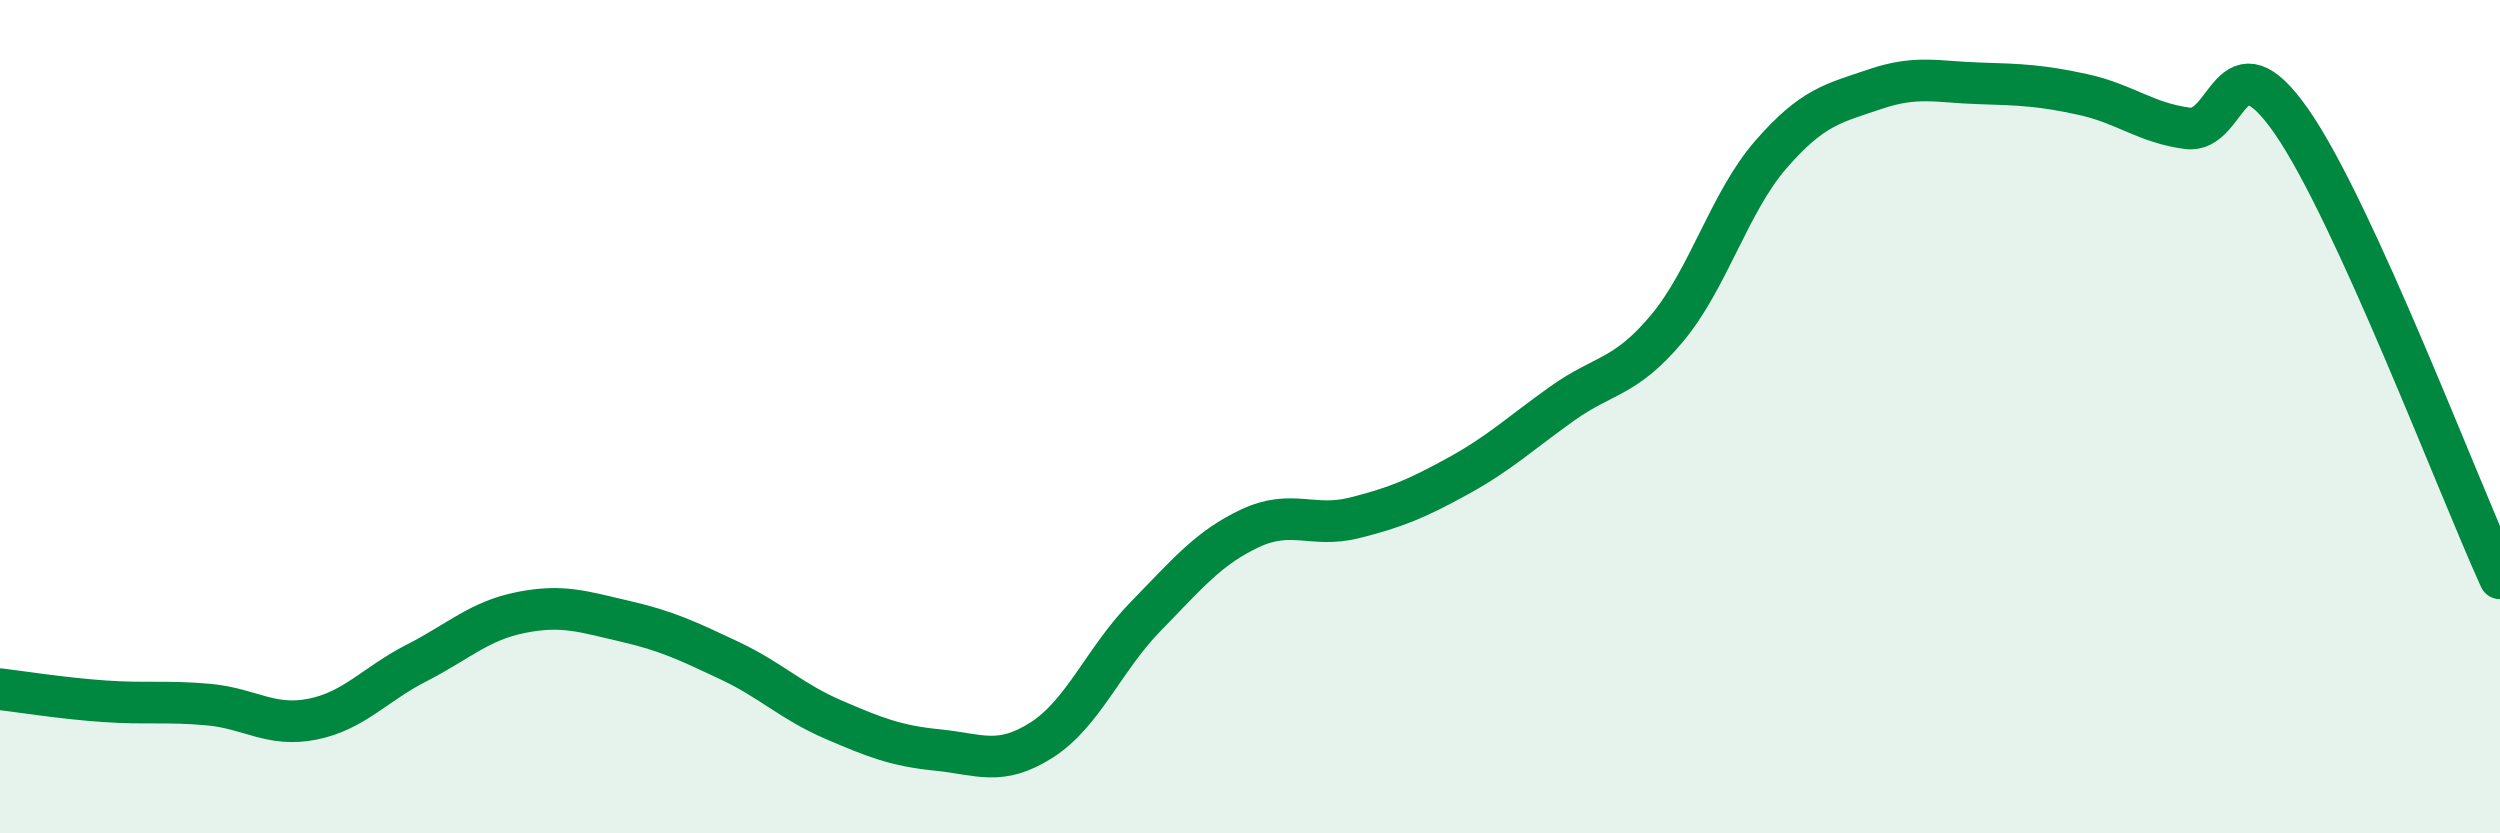
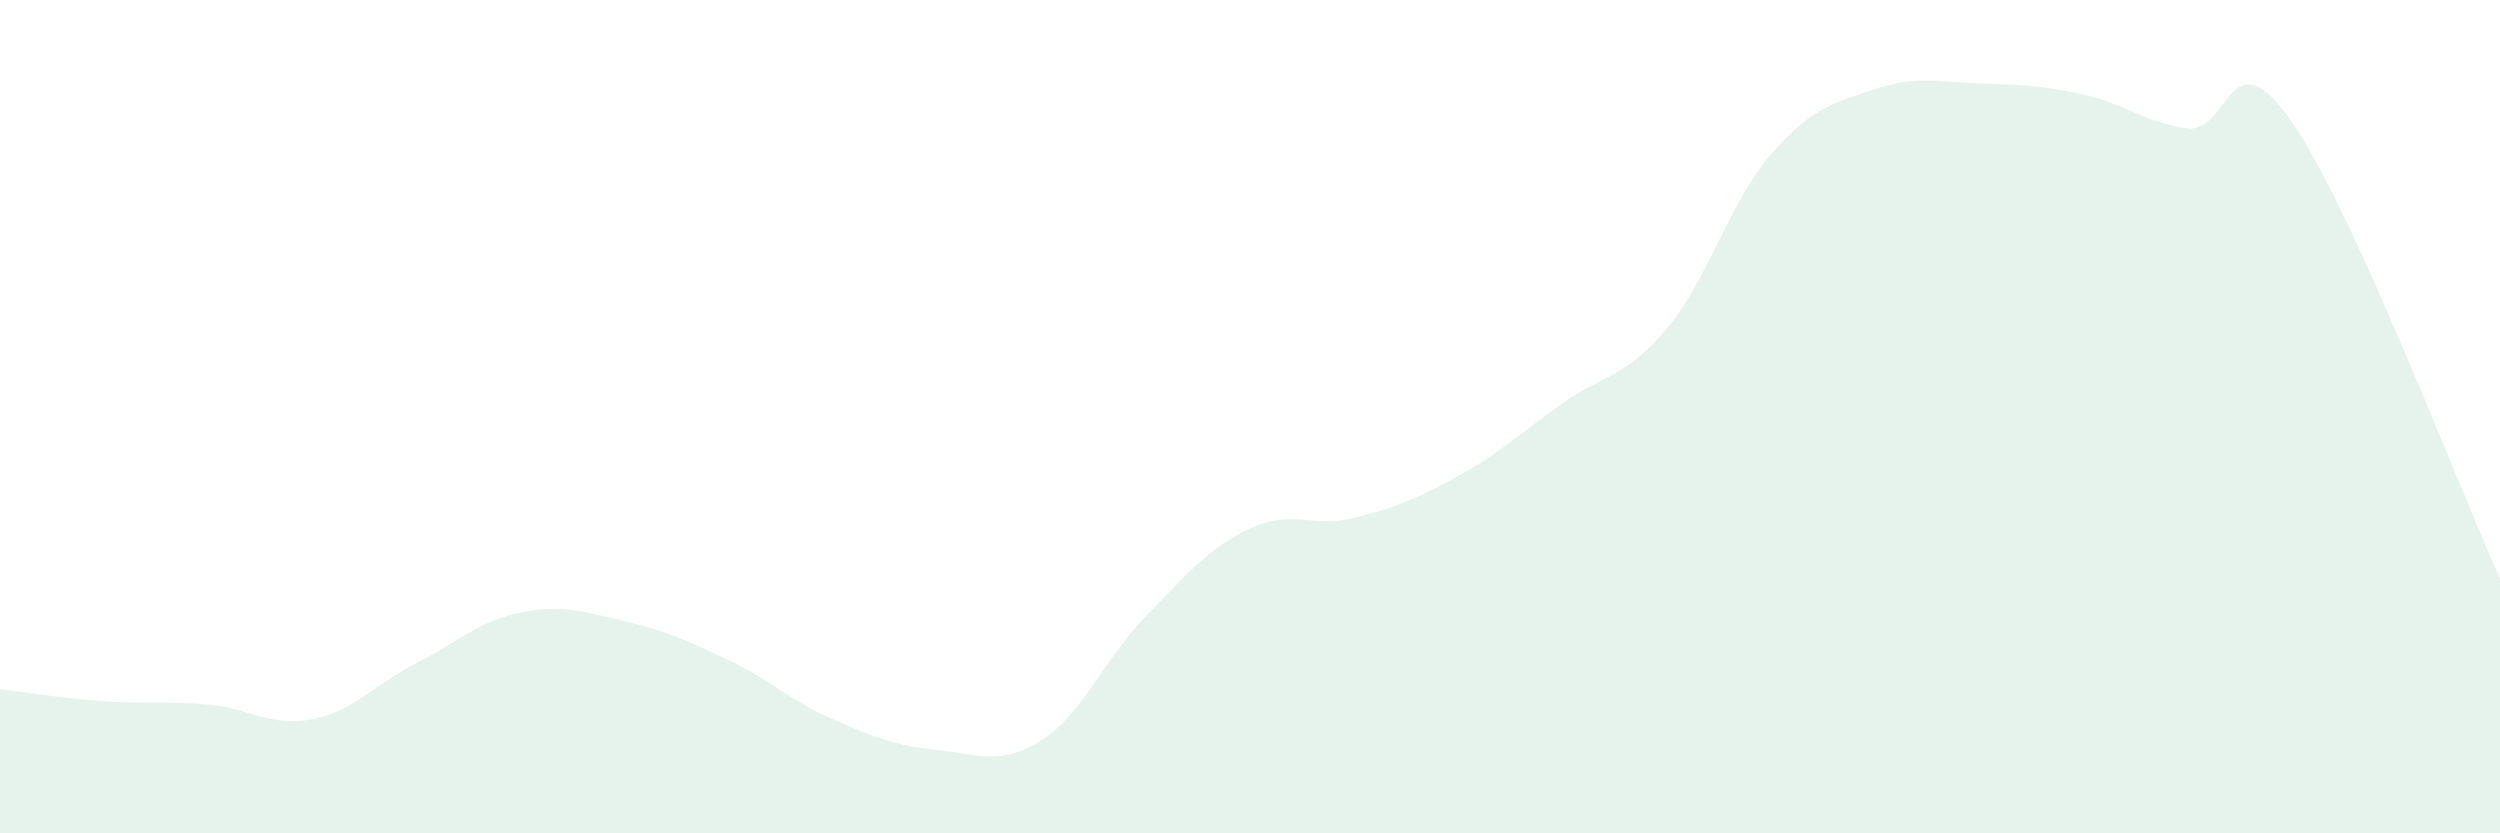
<svg xmlns="http://www.w3.org/2000/svg" width="60" height="20" viewBox="0 0 60 20">
  <path d="M 0,16.54 C 0.5,16.6 1.5,16.76 2.5,16.83 C 3.5,16.9 4,16.82 5,16.91 C 6,17 6.5,17.46 7.5,17.26 C 8.5,17.06 9,16.42 10,15.91 C 11,15.4 11.5,14.9 12.5,14.7 C 13.5,14.5 14,14.68 15,14.91 C 16,15.14 16.5,15.38 17.5,15.85 C 18.5,16.32 19,16.84 20,17.27 C 21,17.7 21.5,17.9 22.5,18 C 23.5,18.1 24,18.4 25,17.76 C 26,17.12 26.5,15.81 27.5,14.79 C 28.5,13.77 29,13.15 30,12.68 C 31,12.21 31.5,12.68 32.5,12.43 C 33.5,12.18 34,11.97 35,11.42 C 36,10.87 36.5,10.39 37.5,9.68 C 38.5,8.97 39,9.08 40,7.89 C 41,6.7 41.5,4.86 42.5,3.71 C 43.5,2.56 44,2.48 45,2.14 C 46,1.8 46.5,1.97 47.5,2 C 48.5,2.03 49,2.05 50,2.27 C 51,2.49 51.5,2.95 52.5,3.08 C 53.5,3.21 53.5,0.76 55,2.92 C 56.5,5.08 59,11.69 60,13.88L60 20L0 20Z" fill="#008740" opacity="0.1" stroke-linecap="round" stroke-linejoin="round" />
-   <path d="M 0,16.54 C 0.5,16.6 1.5,16.76 2.5,16.83 C 3.5,16.9 4,16.82 5,16.91 C 6,17 6.5,17.46 7.5,17.26 C 8.5,17.06 9,16.42 10,15.91 C 11,15.4 11.5,14.9 12.5,14.7 C 13.5,14.5 14,14.68 15,14.91 C 16,15.14 16.5,15.38 17.5,15.85 C 18.5,16.32 19,16.84 20,17.27 C 21,17.7 21.5,17.9 22.5,18 C 23.5,18.1 24,18.4 25,17.76 C 26,17.12 26.5,15.81 27.5,14.79 C 28.5,13.77 29,13.15 30,12.68 C 31,12.21 31.5,12.68 32.5,12.43 C 33.5,12.18 34,11.97 35,11.42 C 36,10.87 36.5,10.39 37.5,9.68 C 38.5,8.97 39,9.08 40,7.89 C 41,6.7 41.5,4.86 42.5,3.71 C 43.5,2.56 44,2.48 45,2.14 C 46,1.8 46.5,1.97 47.5,2 C 48.5,2.03 49,2.05 50,2.27 C 51,2.49 51.5,2.95 52.5,3.08 C 53.5,3.21 53.5,0.76 55,2.92 C 56.5,5.08 59,11.69 60,13.88" stroke="#008740" stroke-width="1" fill="none" stroke-linecap="round" stroke-linejoin="round" />
</svg>